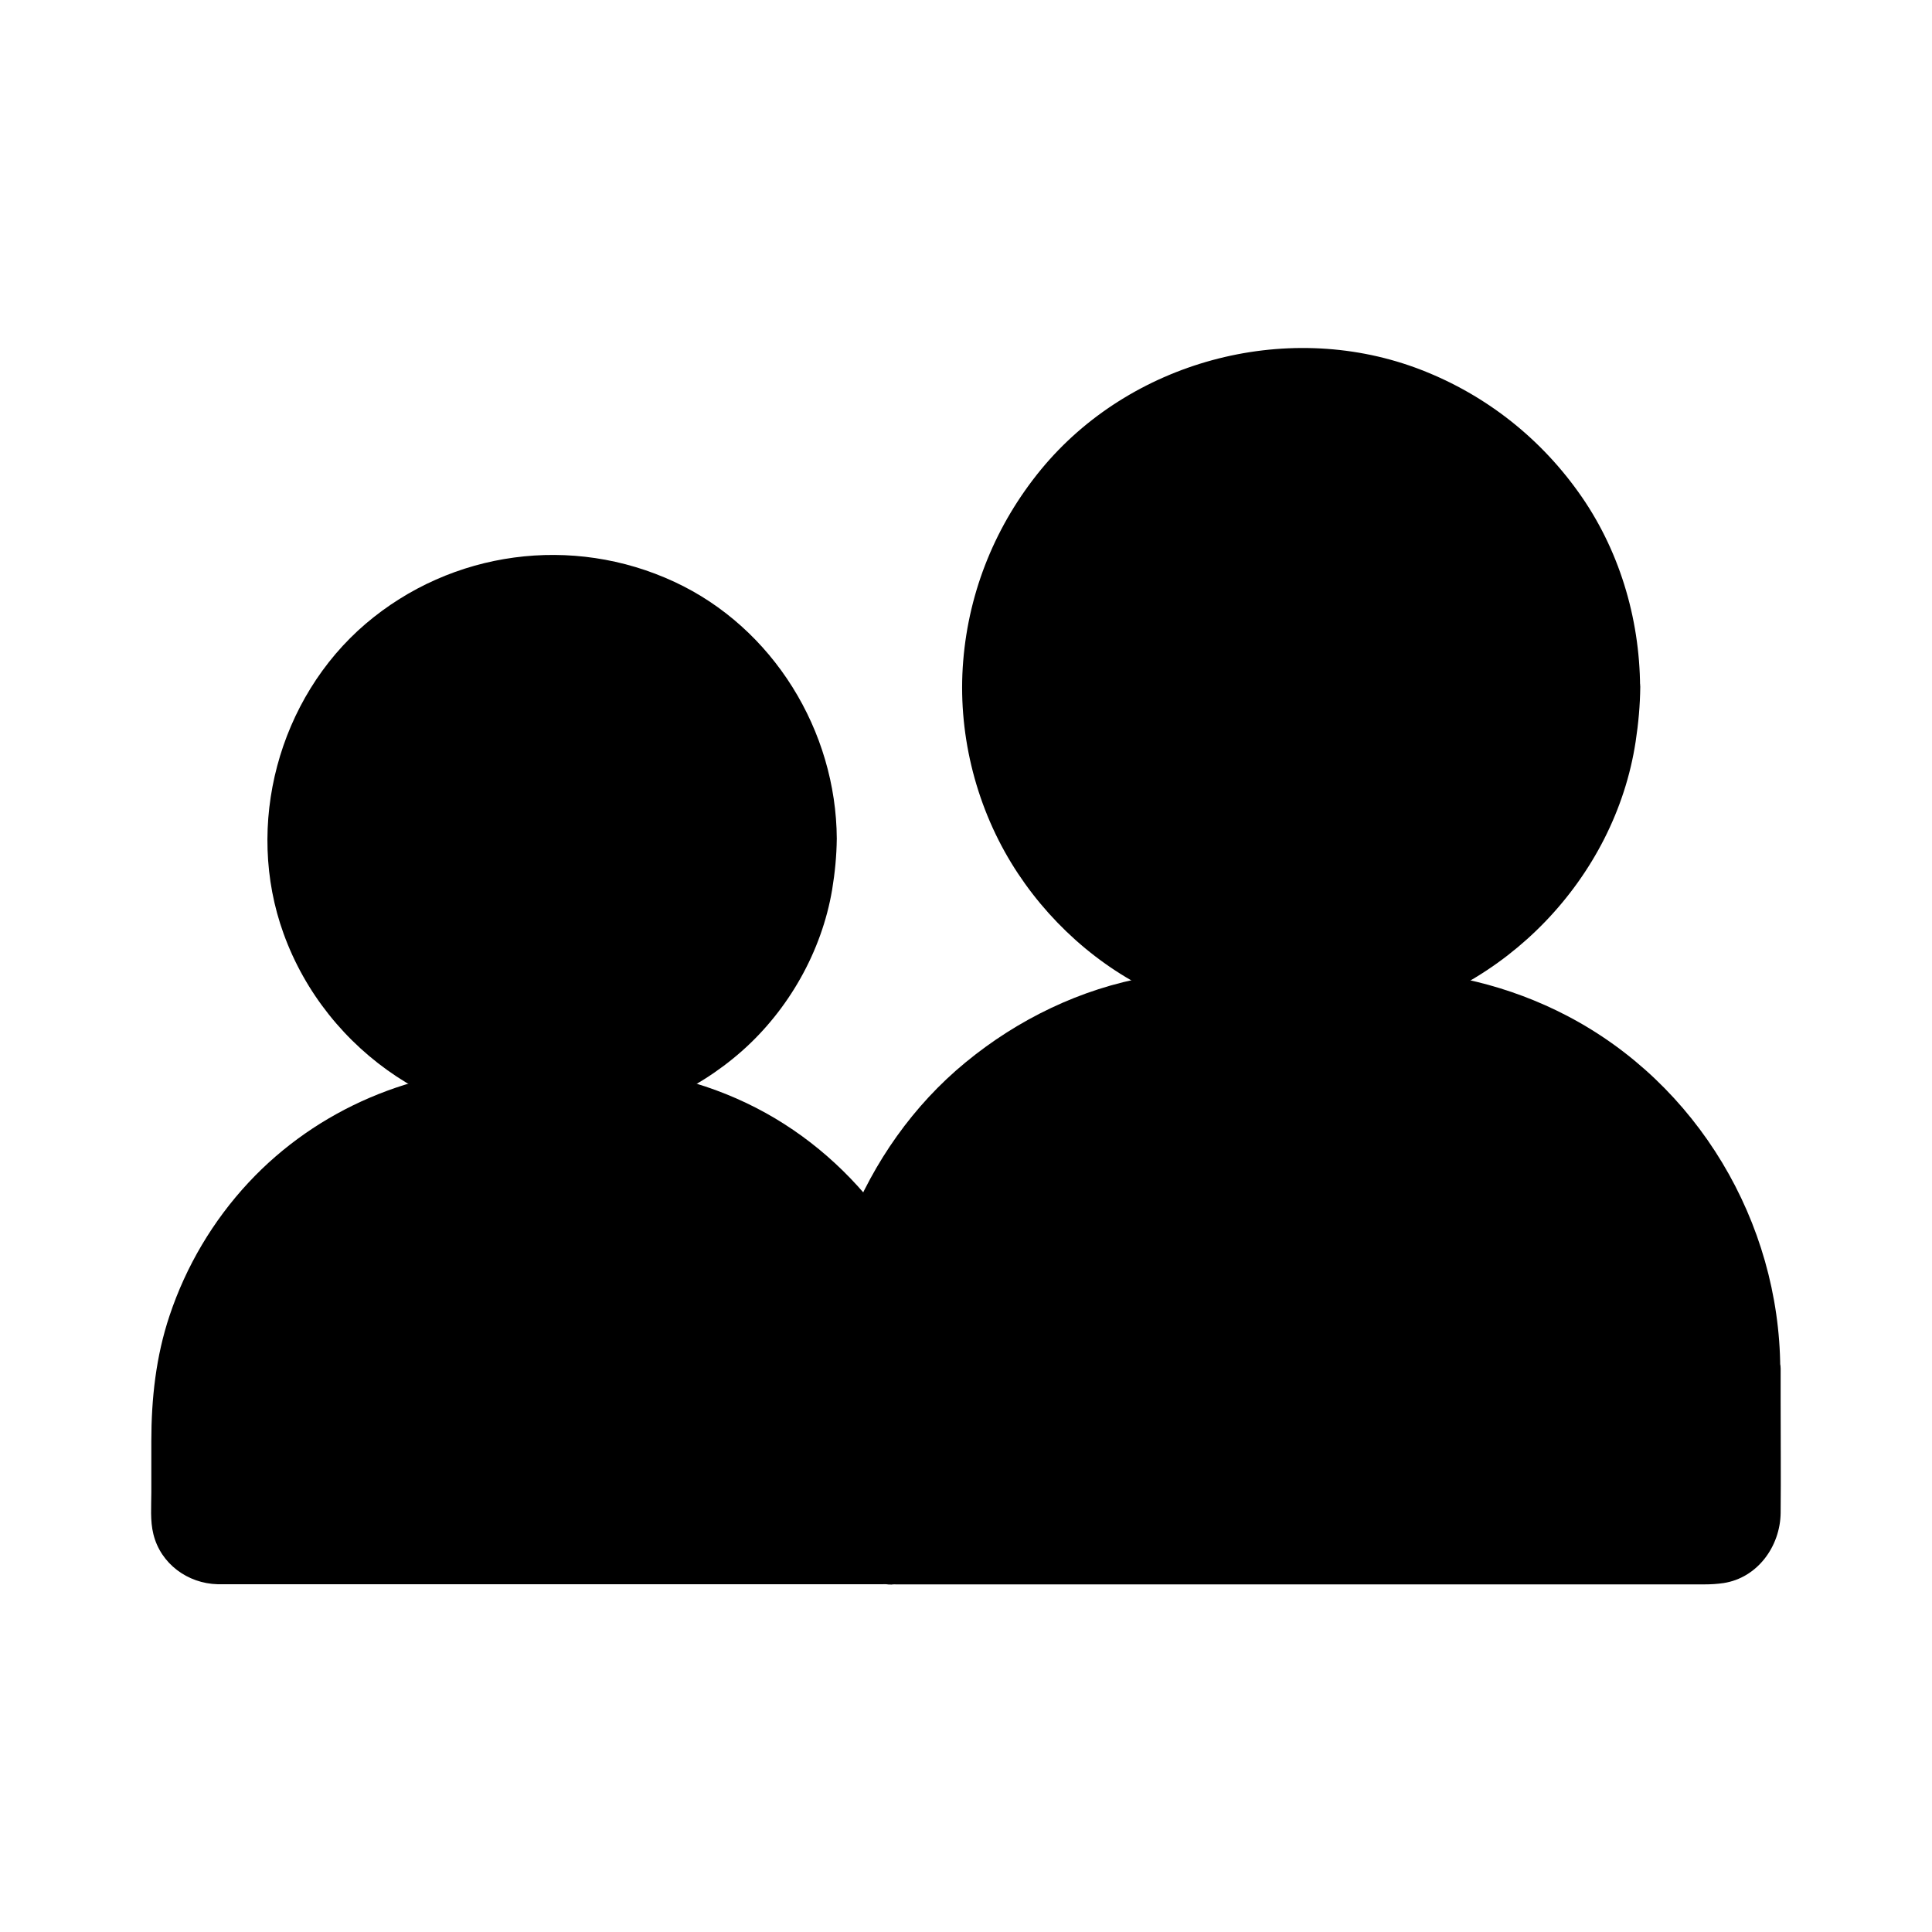
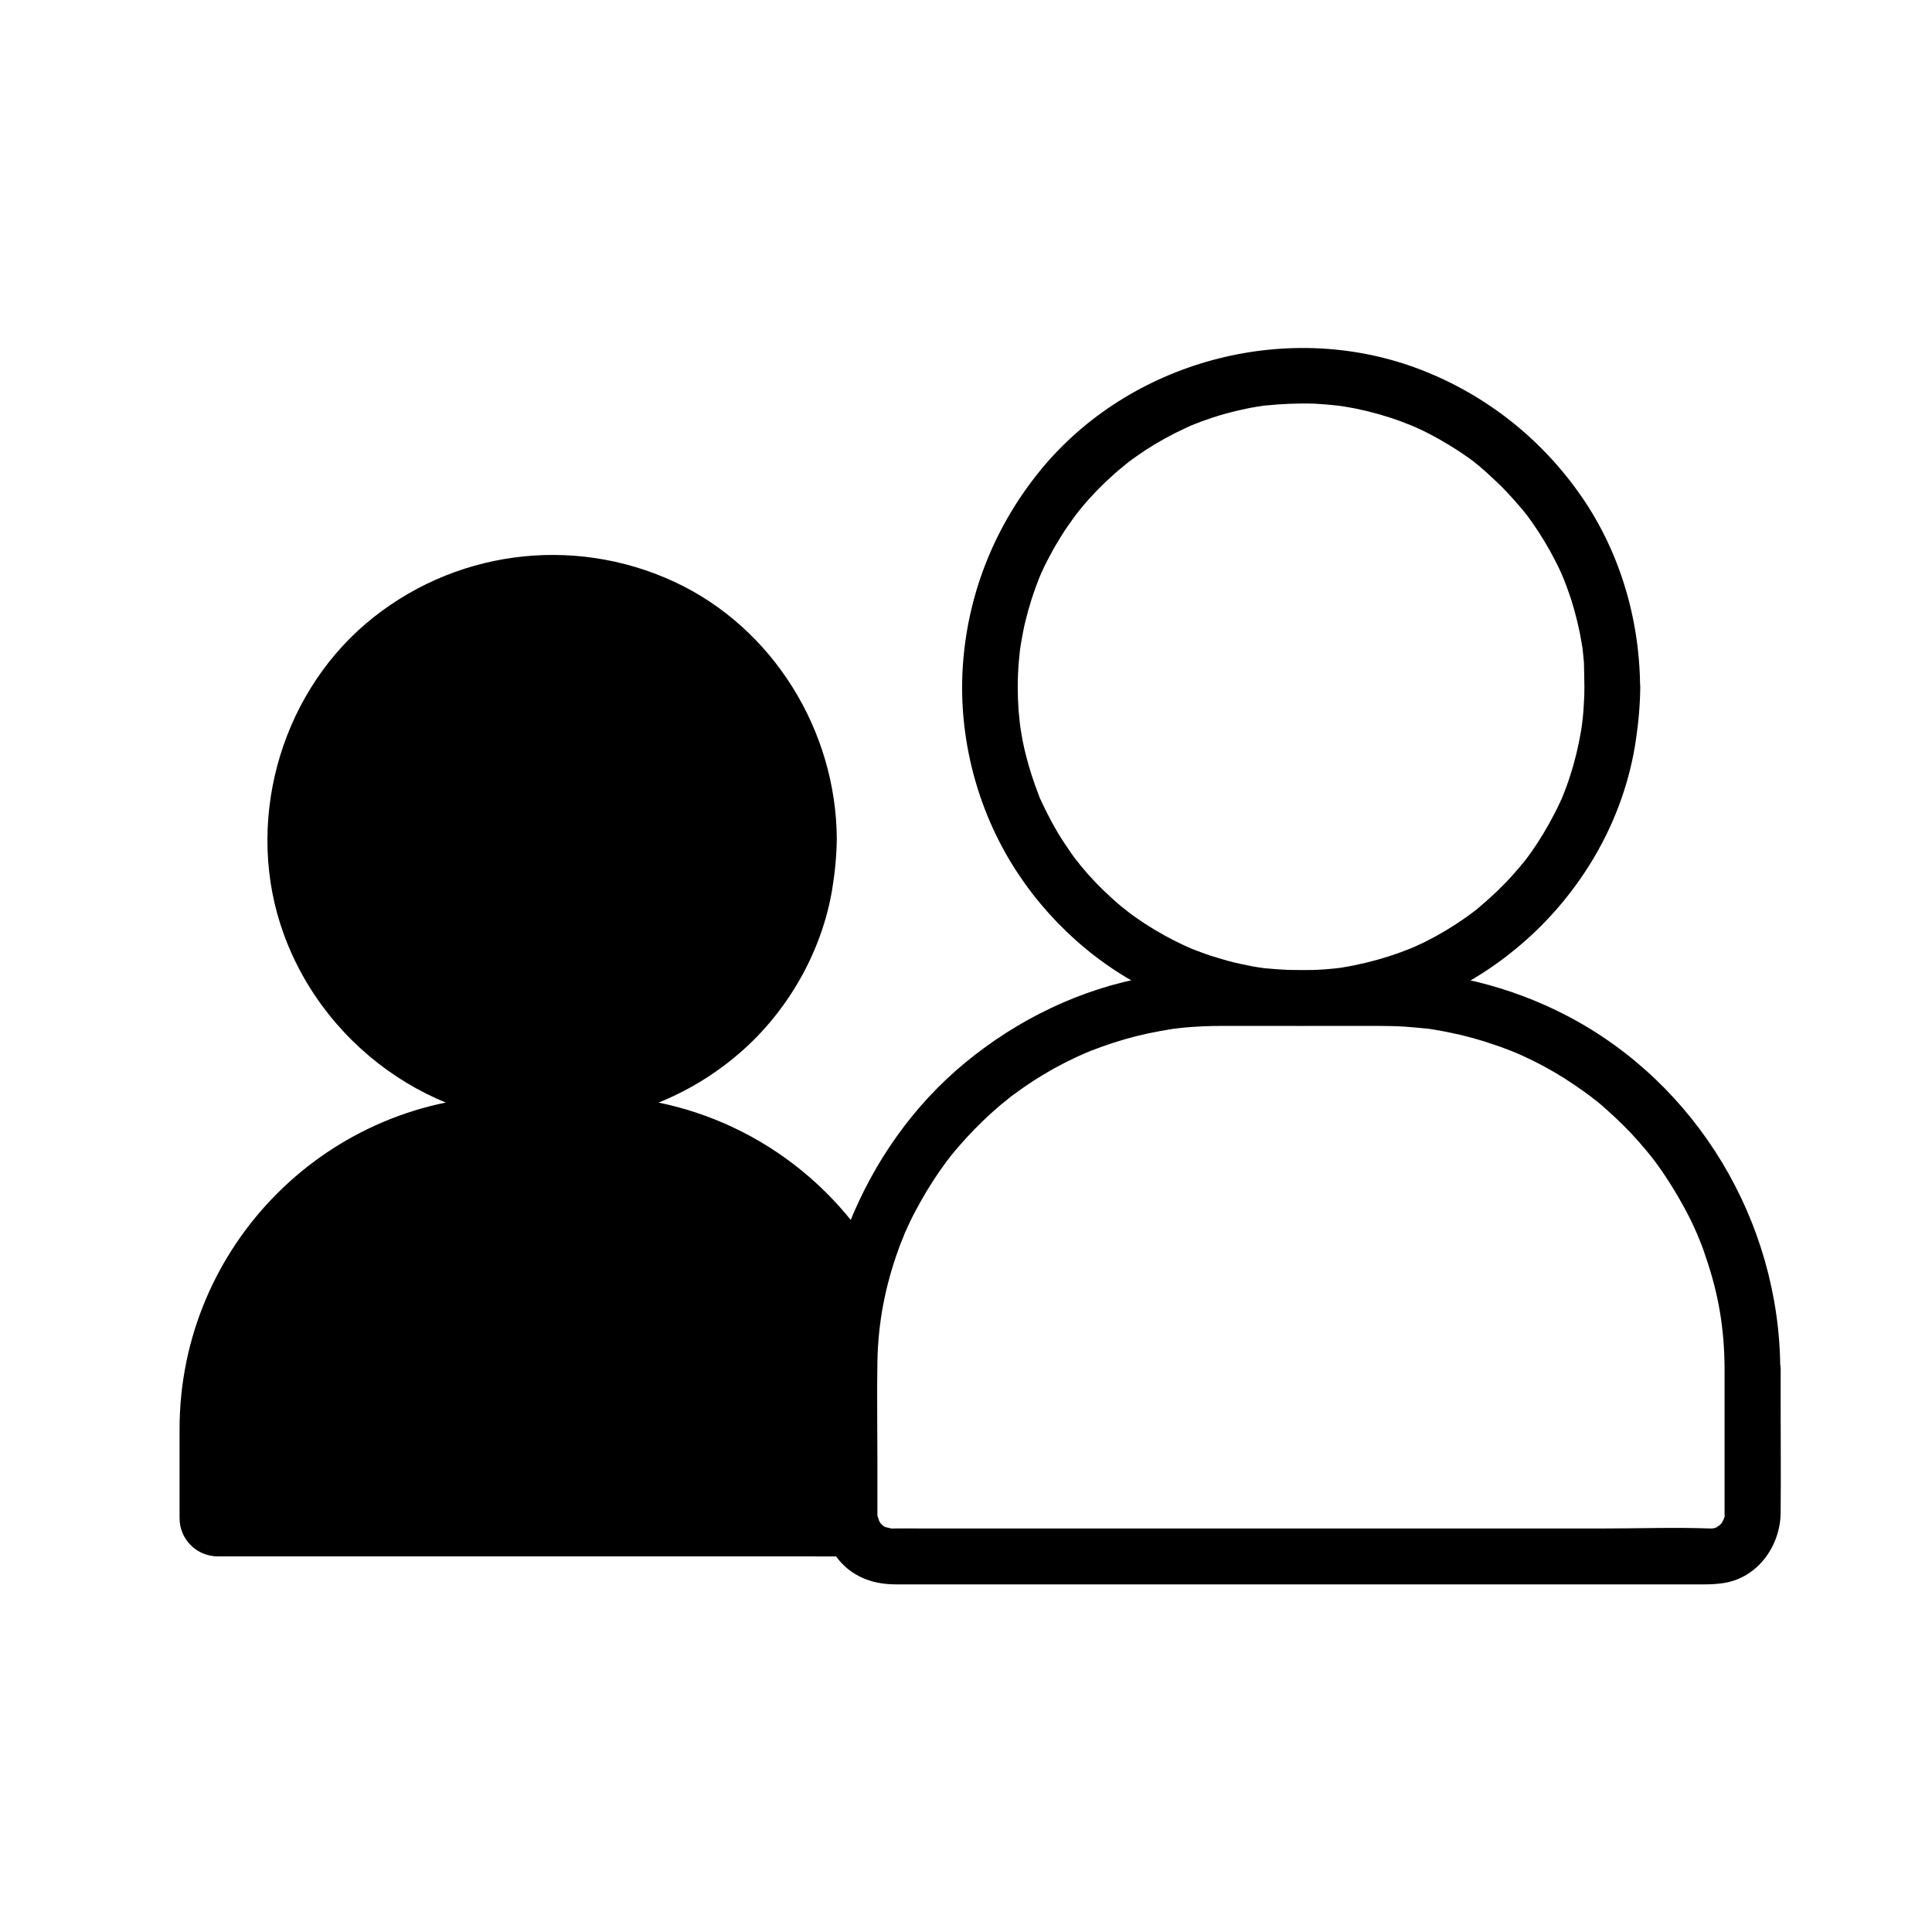
<svg xmlns="http://www.w3.org/2000/svg" fill="#000000" width="800px" height="800px" version="1.1" viewBox="144 144 512 512">
  <g>
-     <path d="m571.27 326.05c0 45.539-36.918 82.461-82.461 82.461-45.539 0-82.461-36.922-82.461-82.461 0-45.543 36.922-82.461 82.461-82.461 45.543 0 82.461 36.918 82.461 82.461" />
    <path d="m563.88 326.05c0 2.066-0.098 4.133-0.246 6.199-0.098 1.133-0.195 2.262-0.344 3.394-0.051 0.297-0.195 1.477 0 0.051-0.098 0.688-0.195 1.328-0.297 2.016-0.688 4.035-1.625 8.02-2.902 11.906-0.59 1.871-1.277 3.738-2.016 5.559-0.492 1.18 0.738-1.574-0.148 0.344-0.195 0.395-0.344 0.789-0.543 1.18-0.441 0.984-0.934 1.969-1.426 2.902-1.871 3.641-3.984 7.184-6.348 10.48-0.492 0.688-0.984 1.379-1.523 2.066 0.836-1.133 0 0-0.246 0.297-0.344 0.395-0.688 0.836-1.031 1.23-1.328 1.574-2.656 3.102-4.082 4.527-1.277 1.328-2.559 2.559-3.938 3.789-0.789 0.738-1.625 1.426-2.41 2.117-0.344 0.297-0.641 0.543-0.984 0.836-0.098 0.098-1.77 1.379-0.543 0.441-3.246 2.461-6.691 4.723-10.281 6.691-1.723 0.934-3.445 1.82-5.215 2.609-0.395 0.195-2.559 1.082-1.23 0.543-1.031 0.395-2.016 0.789-3.051 1.18-3.938 1.426-7.969 2.559-12.102 3.394-0.984 0.195-1.969 0.395-2.953 0.543-0.543 0.098-1.133 0.195-1.672 0.246 0.297-0.051 1.426-0.148-0.051 0-2.164 0.246-4.281 0.395-6.445 0.492-4.231 0.148-8.461-0.098-12.695-0.492-2.164-0.195 0.934 0.148-0.395-0.051-0.543-0.098-1.133-0.148-1.672-0.246-0.887-0.148-1.77-0.297-2.656-0.492-2.164-0.441-4.328-0.934-6.445-1.574-1.918-0.543-3.789-1.133-5.609-1.82-0.836-0.297-1.625-0.641-2.461-0.934-1.969-0.738 0.836 0.395-0.344-0.148-0.59-0.246-1.18-0.543-1.77-0.789-3.641-1.672-7.133-3.641-10.48-5.805-1.625-1.082-3.199-2.164-4.723-3.344 1.18 0.887-0.934-0.789-1.277-1.031-0.887-0.738-1.82-1.523-2.656-2.312-2.953-2.656-5.707-5.512-8.215-8.562-0.246-0.344-1.918-2.461-1.031-1.277-0.543-0.688-1.031-1.379-1.523-2.066-1.23-1.77-2.41-3.543-3.543-5.41-0.984-1.672-1.918-3.344-2.805-5.117-0.441-0.887-0.887-1.77-1.277-2.609-0.246-0.492-0.441-0.984-0.688-1.477-0.641-1.426 0.344 0.984-0.246-0.641-1.426-3.691-2.656-7.43-3.59-11.266-0.492-1.969-0.887-3.938-1.18-5.902-0.098-0.543-0.195-1.133-0.246-1.672-0.195-1.277 0.148 1.77-0.051-0.395-0.098-1.133-0.246-2.262-0.344-3.394-0.297-4.231-0.297-8.461 0.051-12.695 0.098-1.031 0.195-2.016 0.297-3.051 0.148-1.477 0.051-0.344 0-0.051 0.098-0.543 0.148-1.133 0.246-1.672 0.344-2.066 0.738-4.184 1.23-6.199 0.984-4.035 2.262-8.02 3.836-11.906-0.543 1.328 0.344-0.789 0.543-1.23 0.441-0.984 0.934-1.969 1.426-2.902 0.934-1.82 1.918-3.641 3-5.363 0.984-1.672 2.066-3.297 3.199-4.871 0.543-0.789 1.133-1.574 1.723-2.363-0.887 1.18 0.934-1.18 1.23-1.523 2.609-3.148 5.461-6.051 8.512-8.758 0.641-0.59 1.277-1.133 1.969-1.672 0.395-0.344 0.836-0.688 1.23-1.031 0.297-0.246 1.426-1.082 0.297-0.246 1.523-1.18 3.102-2.262 4.723-3.344 3.445-2.262 7.035-4.231 10.773-5.953 0.395-0.195 0.789-0.344 1.18-0.543 1.918-0.887-0.836 0.344 0.344-0.148 0.934-0.344 1.82-0.738 2.754-1.082 2.066-0.738 4.133-1.426 6.25-2.016 1.82-0.492 3.641-0.934 5.512-1.328 0.984-0.195 1.969-0.395 2.953-0.543 0.441-0.051 0.887-0.148 1.328-0.195 1.77-0.297-0.934 0.051 0.738-0.098 4.328-0.441 8.66-0.641 13.039-0.492 2.066 0.098 4.082 0.297 6.102 0.492 0.297 0.051 1.477 0.195 0.051 0 0.441 0.051 0.887 0.148 1.328 0.195 1.23 0.195 2.41 0.395 3.641 0.641 3.984 0.836 7.922 1.918 11.758 3.344 1.031 0.395 2.016 0.789 3.051 1.18-1.426-0.59 0.934 0.395 1.23 0.543 1.969 0.887 3.887 1.871 5.805 2.953 1.672 0.934 3.344 1.969 4.969 3 0.738 0.492 1.426 0.934 2.117 1.426 0.441 0.297 0.887 0.641 1.328 0.934 0.195 0.148 1.723 1.277 1.031 0.789-0.836-0.641 0.836 0.641 0.789 0.641 0.344 0.246 0.688 0.543 0.984 0.836 0.738 0.641 1.477 1.23 2.164 1.918 1.523 1.379 3 2.754 4.379 4.231 1.328 1.379 2.609 2.805 3.887 4.328 0.297 0.344 0.543 0.641 0.836 0.984-0.051-0.051 1.277 1.625 0.641 0.789-0.641-0.836 0.641 0.836 0.59 0.789 0.395 0.543 0.738 1.031 1.133 1.574 2.215 3.199 4.231 6.496 6.004 9.988 0.492 0.984 0.984 1.918 1.426 2.902 0.195 0.441 1.082 2.559 0.543 1.23 0.836 2.016 1.574 4.082 2.262 6.148 1.23 3.887 2.215 7.922 2.856 11.957 0.098 0.543 0.195 1.133 0.246 1.672-0.051-0.297-0.148-1.426 0 0.051 0.098 1.031 0.195 2.016 0.297 3.051 0.023 2.106 0.121 4.269 0.121 6.484 0 3.836 3.394 7.578 7.379 7.379 3.984-0.195 7.379-3.246 7.379-7.379-0.098-18.402-5.656-36.801-16.434-51.758-10.824-15.105-25.73-26.469-43.148-32.867-34.785-12.695-75.668-1.574-99.188 27.012-11.906 14.516-19.09 31.98-20.613 50.727-1.523 18.547 3.051 37.637 12.742 53.531 9.25 15.152 23.125 27.699 39.359 34.98 17.516 7.871 36.801 10.086 55.645 6.348 35.77-7.133 64.945-37.344 70.453-73.457 0.738-4.82 1.18-9.645 1.23-14.562 0-3.836-3.394-7.578-7.379-7.379-4.031 0.191-7.375 3.293-7.426 7.426z" />
    <path d="m358.38 366.3c0 15.941-5.512 30.652-14.66 42.215-12.449 15.742-31.734 25.828-53.383 25.828-21.648 0-40.934-10.086-53.383-25.828-9.199-11.609-14.711-26.273-14.711-42.215 0-37.59 30.504-68.094 68.094-68.094 37.59 0 68.043 30.504 68.043 68.094z" />
    <path d="m351 366.3c0 1.918-0.098 3.887-0.246 5.805-0.051 0.836-0.148 1.625-0.246 2.461 0.098-0.984-0.051 0.395-0.098 0.441-0.098 0.543-0.195 1.082-0.297 1.625-0.688 3.789-1.723 7.578-3.051 11.219-0.688 1.871-0.836 2.215-1.523 3.691-0.836 1.77-1.77 3.492-2.754 5.215-0.934 1.574-1.918 3.102-2.953 4.625-1.23 1.77-1.379 1.969-2.559 3.394-2.262 2.707-4.773 5.266-7.43 7.625-0.543 0.492-1.133 0.934-1.672 1.426-0.395 0.297-0.738 0.641-1.133 0.934 0.148-0.098 0.688-0.543 0.051-0.051-1.477 1.082-3 2.117-4.574 3.102-6.25 3.887-10.875 5.856-18.105 7.578-1.723 0.441-3.492 0.738-5.215 1.031-0.148 0.051-1.426 0.195-0.344 0.051-0.395 0.051-0.789 0.098-1.133 0.148-1.031 0.098-2.066 0.195-3.102 0.246-3.641 0.246-7.332 0.148-10.973-0.195-0.297-0.051-2.656-0.344-1.477-0.148-0.887-0.148-1.77-0.297-2.656-0.441-1.723-0.344-3.492-0.738-5.164-1.18-1.672-0.441-3.344-0.984-5.019-1.574-0.836-0.297-1.625-0.59-2.461-0.934 0 0-1.133-0.492-0.492-0.195 0.59 0.246-1.18-0.543-1.18-0.543-12.594-5.902-22.043-14.762-28.586-26.914-3.246-6.051-5.41-12.594-6.543-20.074-0.195-1.328 0.098 0.887-0.051-0.492-0.051-0.395-0.098-0.836-0.148-1.23-0.098-0.984-0.148-1.918-0.195-2.902-0.098-1.918-0.148-3.887-0.051-5.805 0.051-1.477 0.148-2.953 0.297-4.43 0.051-0.441 0.297-2.461 0.098-1.031 0.098-0.887 0.246-1.77 0.441-2.656 0.543-3.051 1.328-6.051 2.262-8.953 0.492-1.477 1.031-2.856 1.574-4.281 0.051-0.098 0.441-1.082 0.148-0.344-0.344 0.836 0.195-0.441 0.297-0.59 0.344-0.789 0.738-1.574 1.133-2.363 1.328-2.707 2.902-5.312 4.574-7.773 0.441-0.641 0.836-1.23 1.277-1.82 0.246-0.344 1.18-1.523 0.395-0.543 0.984-1.277 2.016-2.461 3.102-3.691 2.066-2.312 4.328-4.43 6.691-6.445 0.492-0.395 0.984-0.836 1.477-1.23-1.082 0.887 0.441-0.344 0.836-0.59 1.328-0.934 2.656-1.82 3.984-2.707 2.559-1.574 5.266-2.953 7.969-4.231 0.098-0.051 1.082-0.492 0.297-0.148-0.836 0.344 0.441-0.195 0.641-0.246 0.688-0.297 1.426-0.543 2.117-0.789 1.426-0.543 2.902-0.984 4.379-1.426 1.477-0.441 3-0.789 4.477-1.133 0.738-0.148 1.523-0.297 2.312-0.441 0.344-0.051 0.641-0.098 0.984-0.148 0.195-0.051 1.969-0.246 1.031-0.148-0.738 0.098 1.082-0.098 1.379-0.148 0.789-0.098 1.574-0.148 2.363-0.195 1.723-0.098 3.445-0.148 5.164-0.098 1.477 0 2.953 0.098 4.43 0.195 0.789 0.051 1.574 0.148 2.363 0.246 1.18 0.098-1.133-0.195 0.051 0 0.441 0.051 0.887 0.148 1.328 0.195 3.148 0.543 6.297 1.277 9.348 2.215 1.328 0.441 2.707 0.887 4.035 1.426 0.395 0.148 2.262 0.934 0.934 0.395 0.789 0.344 1.574 0.688 2.363 1.082 2.707 1.328 5.363 2.805 7.871 4.477 1.23 0.836 2.461 1.672 3.691 2.609-0.984-0.738 0.148 0.148 0.543 0.441 0.641 0.543 1.328 1.082 1.969 1.672 2.312 2.066 4.527 4.281 6.543 6.594 0.492 0.59 0.934 1.133 1.426 1.723 0.887 1.082-0.395-0.59 0.441 0.543 0.934 1.328 1.871 2.609 2.754 3.984 1.625 2.559 3.102 5.164 4.379 7.922 0.195 0.395 0.984 2.164 0.441 0.934 0.297 0.688 0.59 1.426 0.836 2.117 0.59 1.523 1.082 3.102 1.574 4.676 0.887 3 1.523 6.004 2.016 9.102 0 0.098 0.148 1.18 0.051 0.344-0.098-0.934 0.051 0.492 0.051 0.688 0.051 0.688 0.148 1.328 0.195 2.016-0.004 1.625 0.047 3.348 0.047 5.07 0 3.836 3.394 7.578 7.379 7.379 3.984-0.195 7.379-3.246 7.379-7.379-0.148-28.633-16.875-55.941-43-68.094-27.059-12.594-59.039-8.316-81.82 11.07-23.172 19.777-32.176 53.43-21.797 82.113 11.367 31.488 42.953 52.84 76.652 50.137 16.68-1.328 32.273-7.922 44.82-18.992 12.398-10.973 21.156-26.422 23.91-42.754 0.738-4.477 1.18-8.953 1.23-13.48 0-3.836-3.394-7.578-7.379-7.379-4.031 0.145-7.328 3.246-7.375 7.379z" />
-     <path d="m608.41 506.66v38.719c0 5.902-4.574 10.676-10.383 11.07-0.246 0-0.492 0.051-0.688 0.051h-217.07c-0.246 0-0.492 0-0.688-0.051-5.805-0.344-10.383-5.164-10.383-11.07v-38.719c0-11.316 1.918-22.188 5.461-32.273 13.332-38.328 49.789-65.828 92.691-65.828h42.953c42.902 0 79.359 27.504 92.691 65.828 3.496 10.086 5.414 20.957 5.414 32.273z" />
    <path d="m601.03 506.66v25.828 12.102 0.789c0.098 1.625 0.395-0.688-0.051 0.688-0.148 0.395-0.246 0.836-0.395 1.23 0.543-1.477-0.195 0.195-0.395 0.492 0.738-1.18 0.098-0.098-0.246 0.195-0.148 0.148-1.18 0.984-0.441 0.441 0.836-0.641-0.887 0.441-0.836 0.441 0.297-0.195 1.277-0.297 0 0-0.441 0.098-0.836 0.246-1.277 0.297 1.379-0.297 0.297-0.051-0.051-0.098h-0.051c-9.496-0.344-19.039 0-28.488 0h-62.828-69.273-48.512c-2.656 0-5.266-0.051-7.922 0-0.246 0-0.789-0.051-0.738-0.051 1.426 0.051-0.641-0.195-1.23-0.395 1.379 0.543 0.098 0-0.246-0.246-0.887-0.688 0.789 0.789 0 0-0.395-0.344-0.738-0.738-1.082-1.133 0.789 0.984 0-0.148-0.246-0.59 0.688 1.23-0.195-0.789-0.297-1.277 0.246 1.379 0.051 0.297 0.098-0.098v-1.031-12.695c0-8.906-0.148-17.809 0-26.715 0.195-10.281 2.016-19.875 5.609-29.816 0.297-0.887 0.641-1.723 0.984-2.559-0.051 0.098 0.836-1.969 0.395-1.031-0.395 0.934 0.492-1.133 0.441-1.031 0.836-1.871 1.723-3.738 2.707-5.559 1.918-3.641 4.035-7.133 6.348-10.48 0.59-0.836 1.18-1.672 1.77-2.461 0.195-0.246 1.082-1.426 0.297-0.395 0.297-0.344 0.543-0.688 0.836-1.082 1.328-1.672 2.754-3.297 4.184-4.871 2.754-3 5.656-5.805 8.758-8.461 0.789-0.641 1.574-1.277 2.363-1.918 0.195-0.148 1.082-0.887 0.098-0.098 0.344-0.297 0.738-0.543 1.082-0.836 1.82-1.328 3.691-2.656 5.609-3.887 3.445-2.215 7.035-4.231 10.727-5.953 0.836-0.395 1.672-0.789 2.508-1.133 0.441-0.195 0.836-0.395 1.277-0.543-1.23 0.543 0.148-0.051 0.441-0.195 2.016-0.789 4.082-1.523 6.199-2.215 3.984-1.277 8.07-2.312 12.203-3.051 1.031-0.195 2.117-0.344 3.148-0.543 0.195-0.051 1.672-0.246 0.789-0.098-1.082 0.148 1.277-0.148 1.133-0.148 2.164-0.246 4.281-0.395 6.445-0.492 1.82-0.098 3.641-0.098 5.461-0.098h29.668 11.465c2.312 0 4.574 0.051 6.887 0.195 2.016 0.148 4.035 0.344 6.051 0.543-1.277-0.148-0.098 0 0.148 0 0.59 0.098 1.18 0.195 1.77 0.297 1.18 0.195 2.312 0.395 3.492 0.641 4.231 0.836 8.363 1.969 12.449 3.394 0.887 0.297 1.723 0.59 2.609 0.934 0.441 0.148 0.836 0.344 1.277 0.492-0.098-0.051 1.969 0.789 1.031 0.395-0.789-0.344 0.543 0.246 0.688 0.297 0.543 0.246 1.031 0.441 1.574 0.688 1.031 0.492 2.066 0.984 3.102 1.477 3.641 1.82 7.184 3.887 10.578 6.199 1.672 1.133 3.344 2.312 4.969 3.543-1.133-0.836 0.934 0.789 1.18 0.934 0.887 0.738 1.723 1.426 2.559 2.215 3.051 2.707 5.953 5.559 8.609 8.609 1.328 1.523 2.656 3.102 3.887 4.676-0.789-0.984 0.641 0.836 0.887 1.23 0.738 0.984 1.426 2.016 2.117 3.051 2.262 3.394 4.328 6.938 6.199 10.578 0.887 1.723 1.672 3.492 2.461 5.266-0.543-1.23 0.543 1.426 0.688 1.723 0.492 1.23 0.934 2.508 1.328 3.738 3.496 10.082 4.973 19.332 5.023 29.664 0 3.836 3.394 7.578 7.379 7.379 3.984-0.195 7.379-3.246 7.379-7.379-0.195-38.82-21.992-75.473-56.531-93.48-15.203-7.922-32.129-12.004-49.25-12.055h-28.684c-11.121 0-22.09-0.195-33.113 1.77-17.809 3.148-34.441 11.219-48.363 22.68-13.824 11.367-24.305 26.371-30.898 42.953-5.656 14.27-7.133 29.227-7.133 44.477v30.996c0 7.43 3.297 14.562 10.234 17.91 2.953 1.426 6.102 1.969 9.398 1.969h37.492 68.438 69.027 39.312c1.723 0 3.297-0.098 5.019-0.344 9.055-1.379 15.055-9.789 15.152-18.598 0.098-9.84 0-19.68 0-29.52v-8.707c0-3.836-3.394-7.578-7.379-7.379-4.086 0.098-7.481 3.195-7.481 7.328z" />
    <path d="m379.53 556.41c-0.246 0-0.441 0.051-0.688 0.051l-177.12-0.004c-5.609 0-10.137-4.527-10.137-10.137v-23.566c0-48.805 39.559-88.363 88.363-88.363h20.715c30.945 0 58.203 15.891 73.949 40-3.543 10.086-5.461 20.961-5.461 32.273v38.719c0.047 5.859 4.621 10.684 10.379 11.027z" />
-     <path d="m379.53 549.03c-5.41 0.195-10.875 0.051-16.285 0.051h-38.18-92.348-27.504-2.754-0.59-0.098c-0.195 0-3.641-0.148-0.688 0 1.969 0.098-1.723-0.789 0 0.051-0.246-0.098-1.918-1.23-0.59-0.195-0.492-0.395-0.934-0.836-1.328-1.328 1.031 1.277-0.098-0.395-0.195-0.59 0.688 1.477 0-0.344-0.051-0.641 0.297 1.426 0.051 0.246 0.051-0.195v-1.277-9.789c0-7.035-0.246-14.168 0.441-21.207 0.051-0.688 0.148-1.328 0.246-2.016-0.195 1.723 0.098-0.492 0.098-0.688 0.195-1.328 0.441-2.656 0.688-3.938 0.59-2.805 1.277-5.609 2.117-8.363 0.789-2.508 1.672-4.969 2.656-7.43 0.789-2.016-0.641 1.328 0.297-0.641 0.297-0.59 0.543-1.18 0.789-1.77 0.641-1.379 1.328-2.707 2.016-4.082 1.23-2.262 2.559-4.527 3.938-6.691 0.688-1.082 1.426-2.164 2.164-3.199 0.395-0.543 0.789-1.031 1.133-1.574 0.492-0.688 0.543-0.688 0-0.051 0.246-0.344 0.543-0.688 0.789-0.984 3.246-3.984 6.84-7.723 10.727-11.121 0.984-0.836 1.969-1.672 2.953-2.461 1.625-1.328-1.18 0.836 0.543-0.441 0.543-0.395 1.031-0.789 1.574-1.133 2.262-1.625 4.625-3.148 7.035-4.574 2.262-1.328 4.527-2.508 6.887-3.641 0.59-0.297 1.18-0.543 1.77-0.789 1.969-0.887-1.379 0.543 0.641-0.297 1.426-0.543 2.856-1.133 4.281-1.625 5.266-1.82 10.629-3.102 16.137-3.938 2.215-0.344-1.523 0.148 0.738-0.098 0.688-0.051 1.328-0.148 2.016-0.195 1.379-0.148 2.707-0.195 4.082-0.297 1.625-0.098 3.199-0.098 4.82-0.098h19.141c1.328 0 2.656 0 3.984 0.051 1.523 0.051 3.051 0.148 4.574 0.297 0.738 0.051 1.523 0.148 2.262 0.246 0.492 0.051 0.984 0.098 1.477 0.195-0.738-0.098-0.641-0.098 0.297 0.051 6.102 1.031 12.055 2.508 17.809 4.723 2.164 0.836 3.984 1.625 6.887 3.102 2.805 1.426 5.512 3 8.117 4.723 5.019 3.297 8.363 6.004 12.941 10.629 2.016 2.016 3.938 4.184 5.758 6.394 0.051 0.051 1.477 1.871 0.641 0.738 0.441 0.59 0.887 1.133 1.277 1.723 0.836 1.18 1.672 2.363 2.461 3.543-0.246-1.918-0.492-3.789-0.738-5.707-3.691 10.676-5.609 22.043-5.707 33.359-0.051 3.148 0 6.25 0 9.398 0 9.84-0.051 19.633 0 29.473 0.051 10.48 7.379 18.254 17.762 19.188 3.836 0.344 7.527-3.641 7.379-7.379-0.102-4.394-3.203-7.102-7.336-7.492 1.426 0.148-0.441-0.148-0.934-0.297-1.082-0.344 1.031 0.441 0-0.051-0.297-0.148-0.543-0.344-0.836-0.492 1.18 0.738-0.543-0.543-0.836-0.934 1.082 1.277-0.59-1.625 0 0-0.148-0.395-0.246-0.836-0.395-1.23-0.051-0.148-0.148-1.133-0.098-0.297 0.051 0.789 0.051-0.051 0.051-0.395v-0.738-9.398-25.879c0-4.231 0.098-8.414 0.492-12.594 0.395-3.789 1.133-7.871 2.164-12.004 0.492-1.969 1.031-3.938 1.672-5.902 0.395-1.18 0.789-2.262 0.934-3.445 0.297-2.262-0.441-4.082-1.672-5.902-8.512-12.547-19.828-23.125-33.113-30.504-13.676-7.578-29.176-11.711-44.871-11.957-7.231-0.148-14.465 0-21.648 0-26.52 0-52.398 10.875-70.555 30.355-9.445 10.137-16.582 22.188-20.961 35.324-3.59 10.727-4.82 21.941-4.82 33.211v13.629c0 3.59-0.344 7.477 0.543 11.02 1.918 7.871 9.102 13.086 17.023 13.285h1.871 32.57 55.301 54.809 31.145c0.688 0 1.379 0 2.066-0.051 3.836-0.148 7.578-3.297 7.379-7.379-0.047-3.883-3.148-7.523-7.281-7.375z" />
  </g>
</svg>